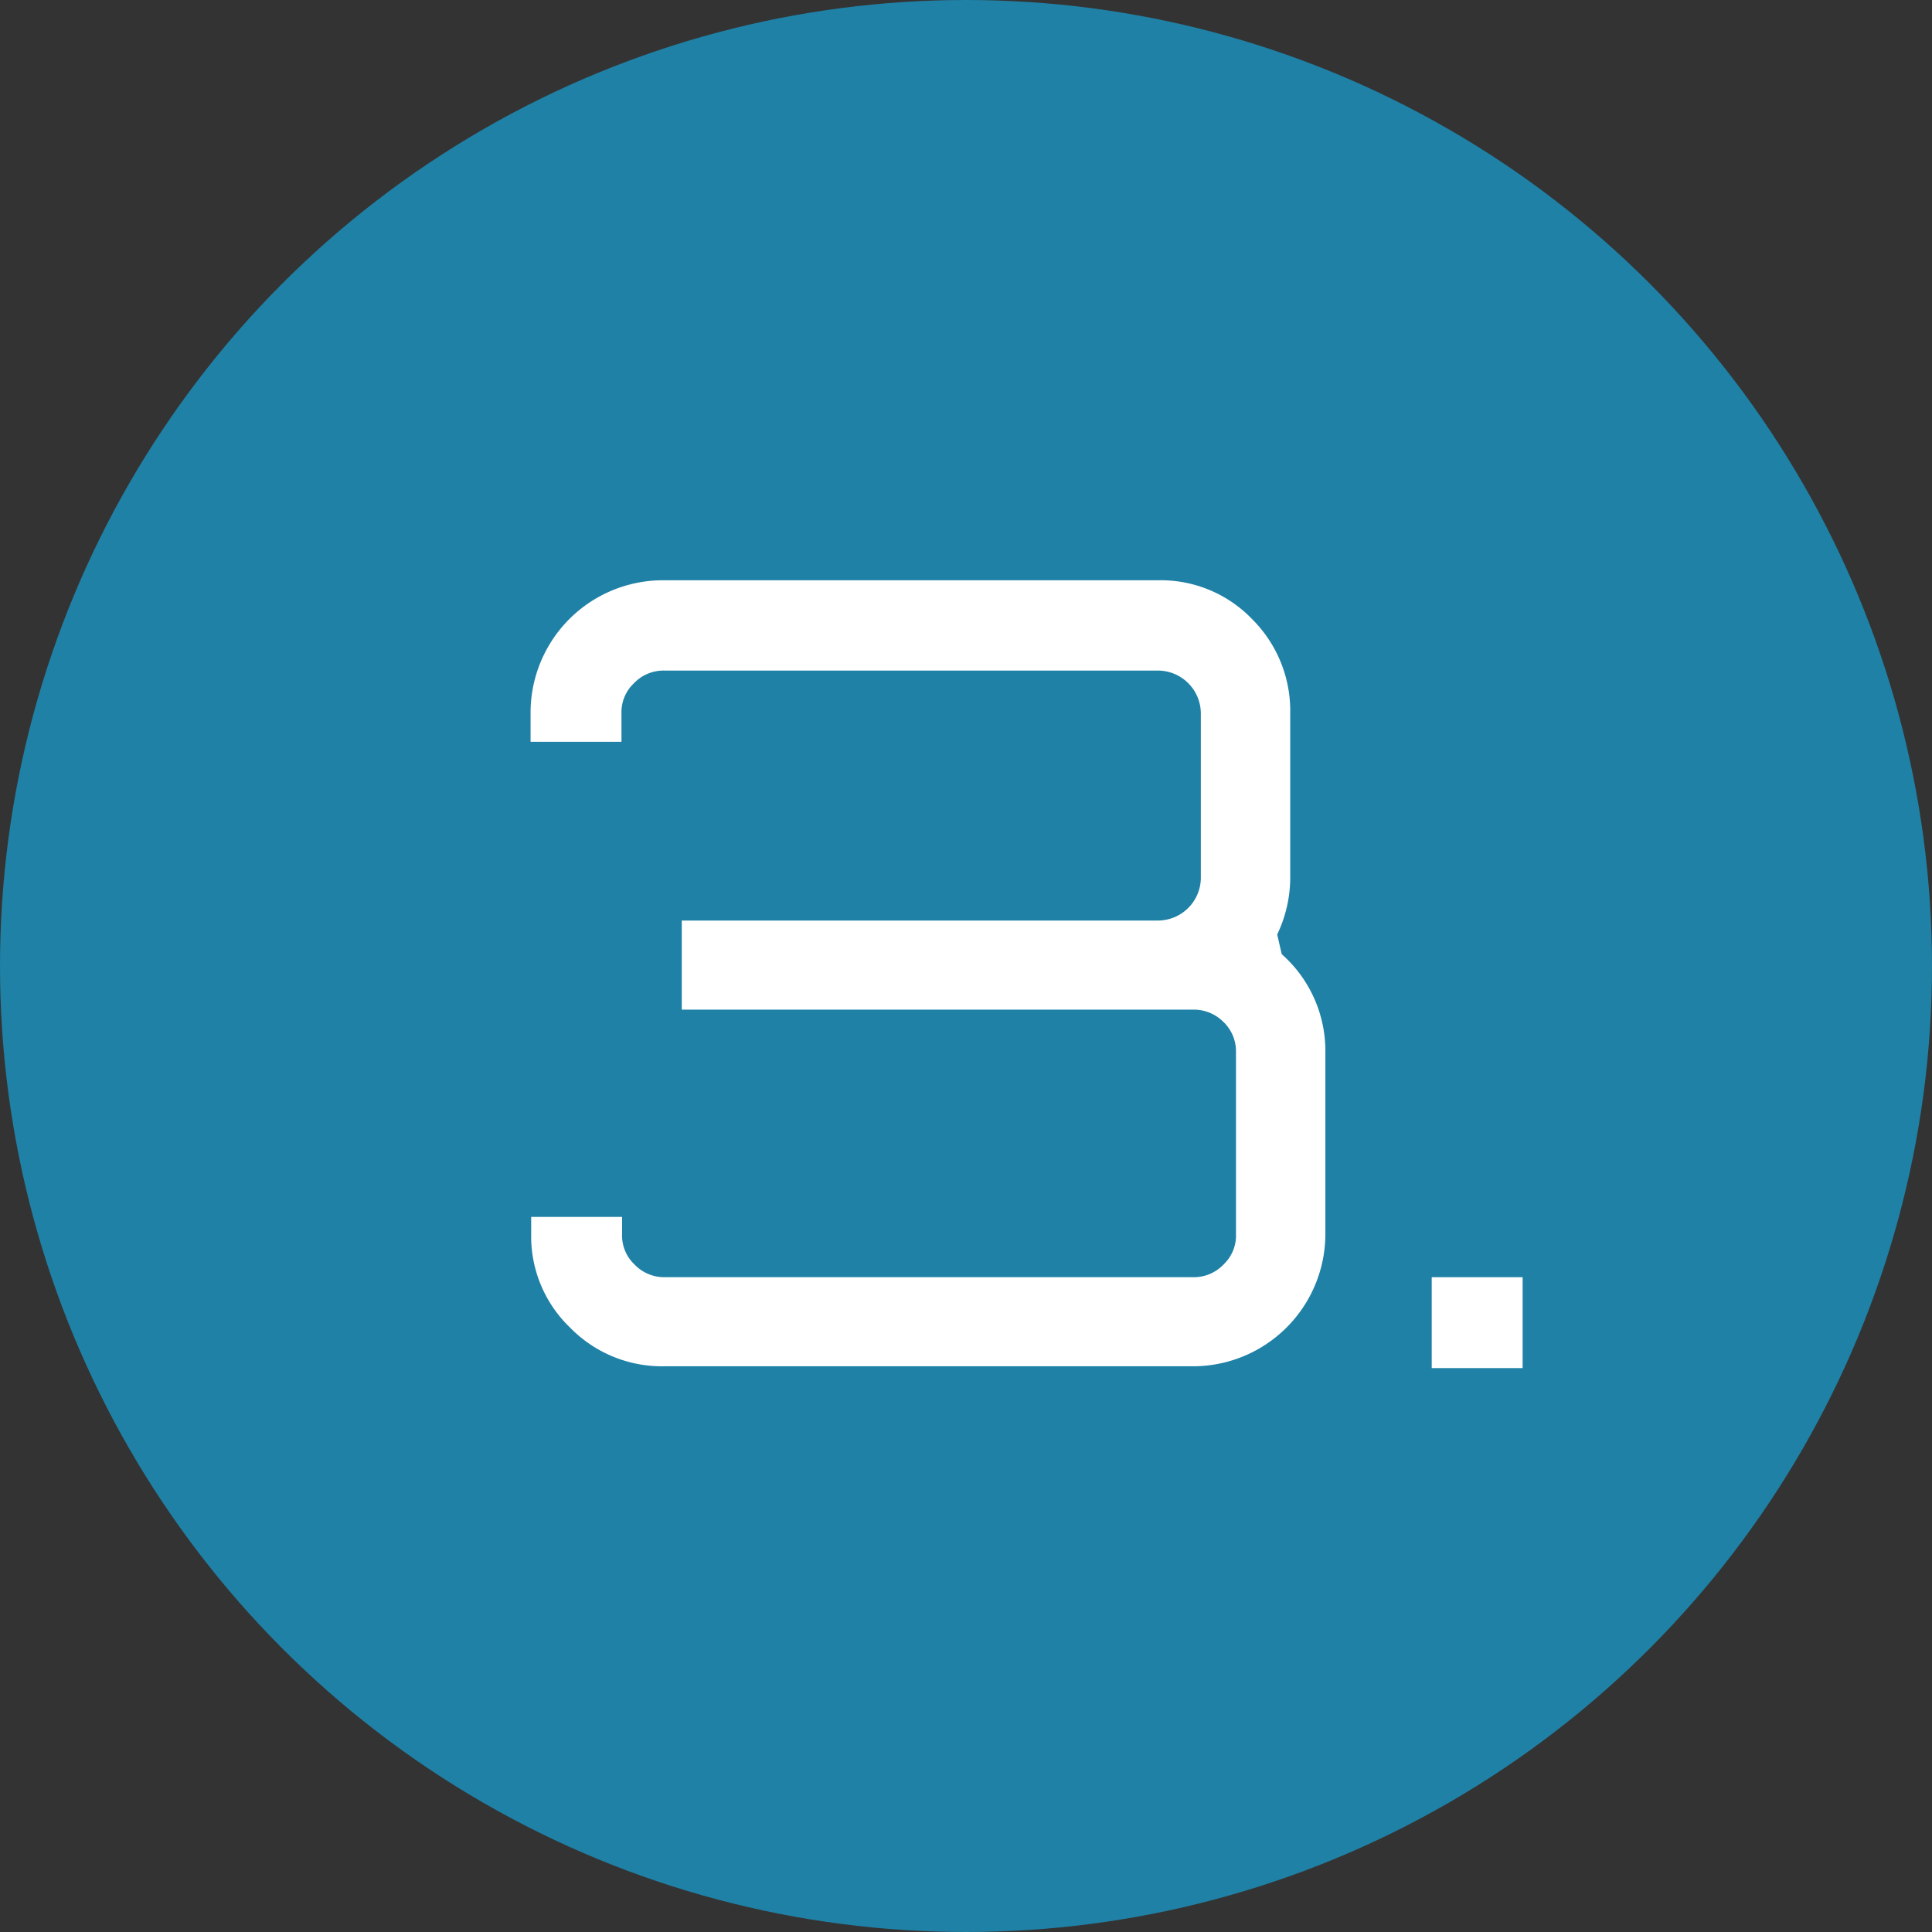
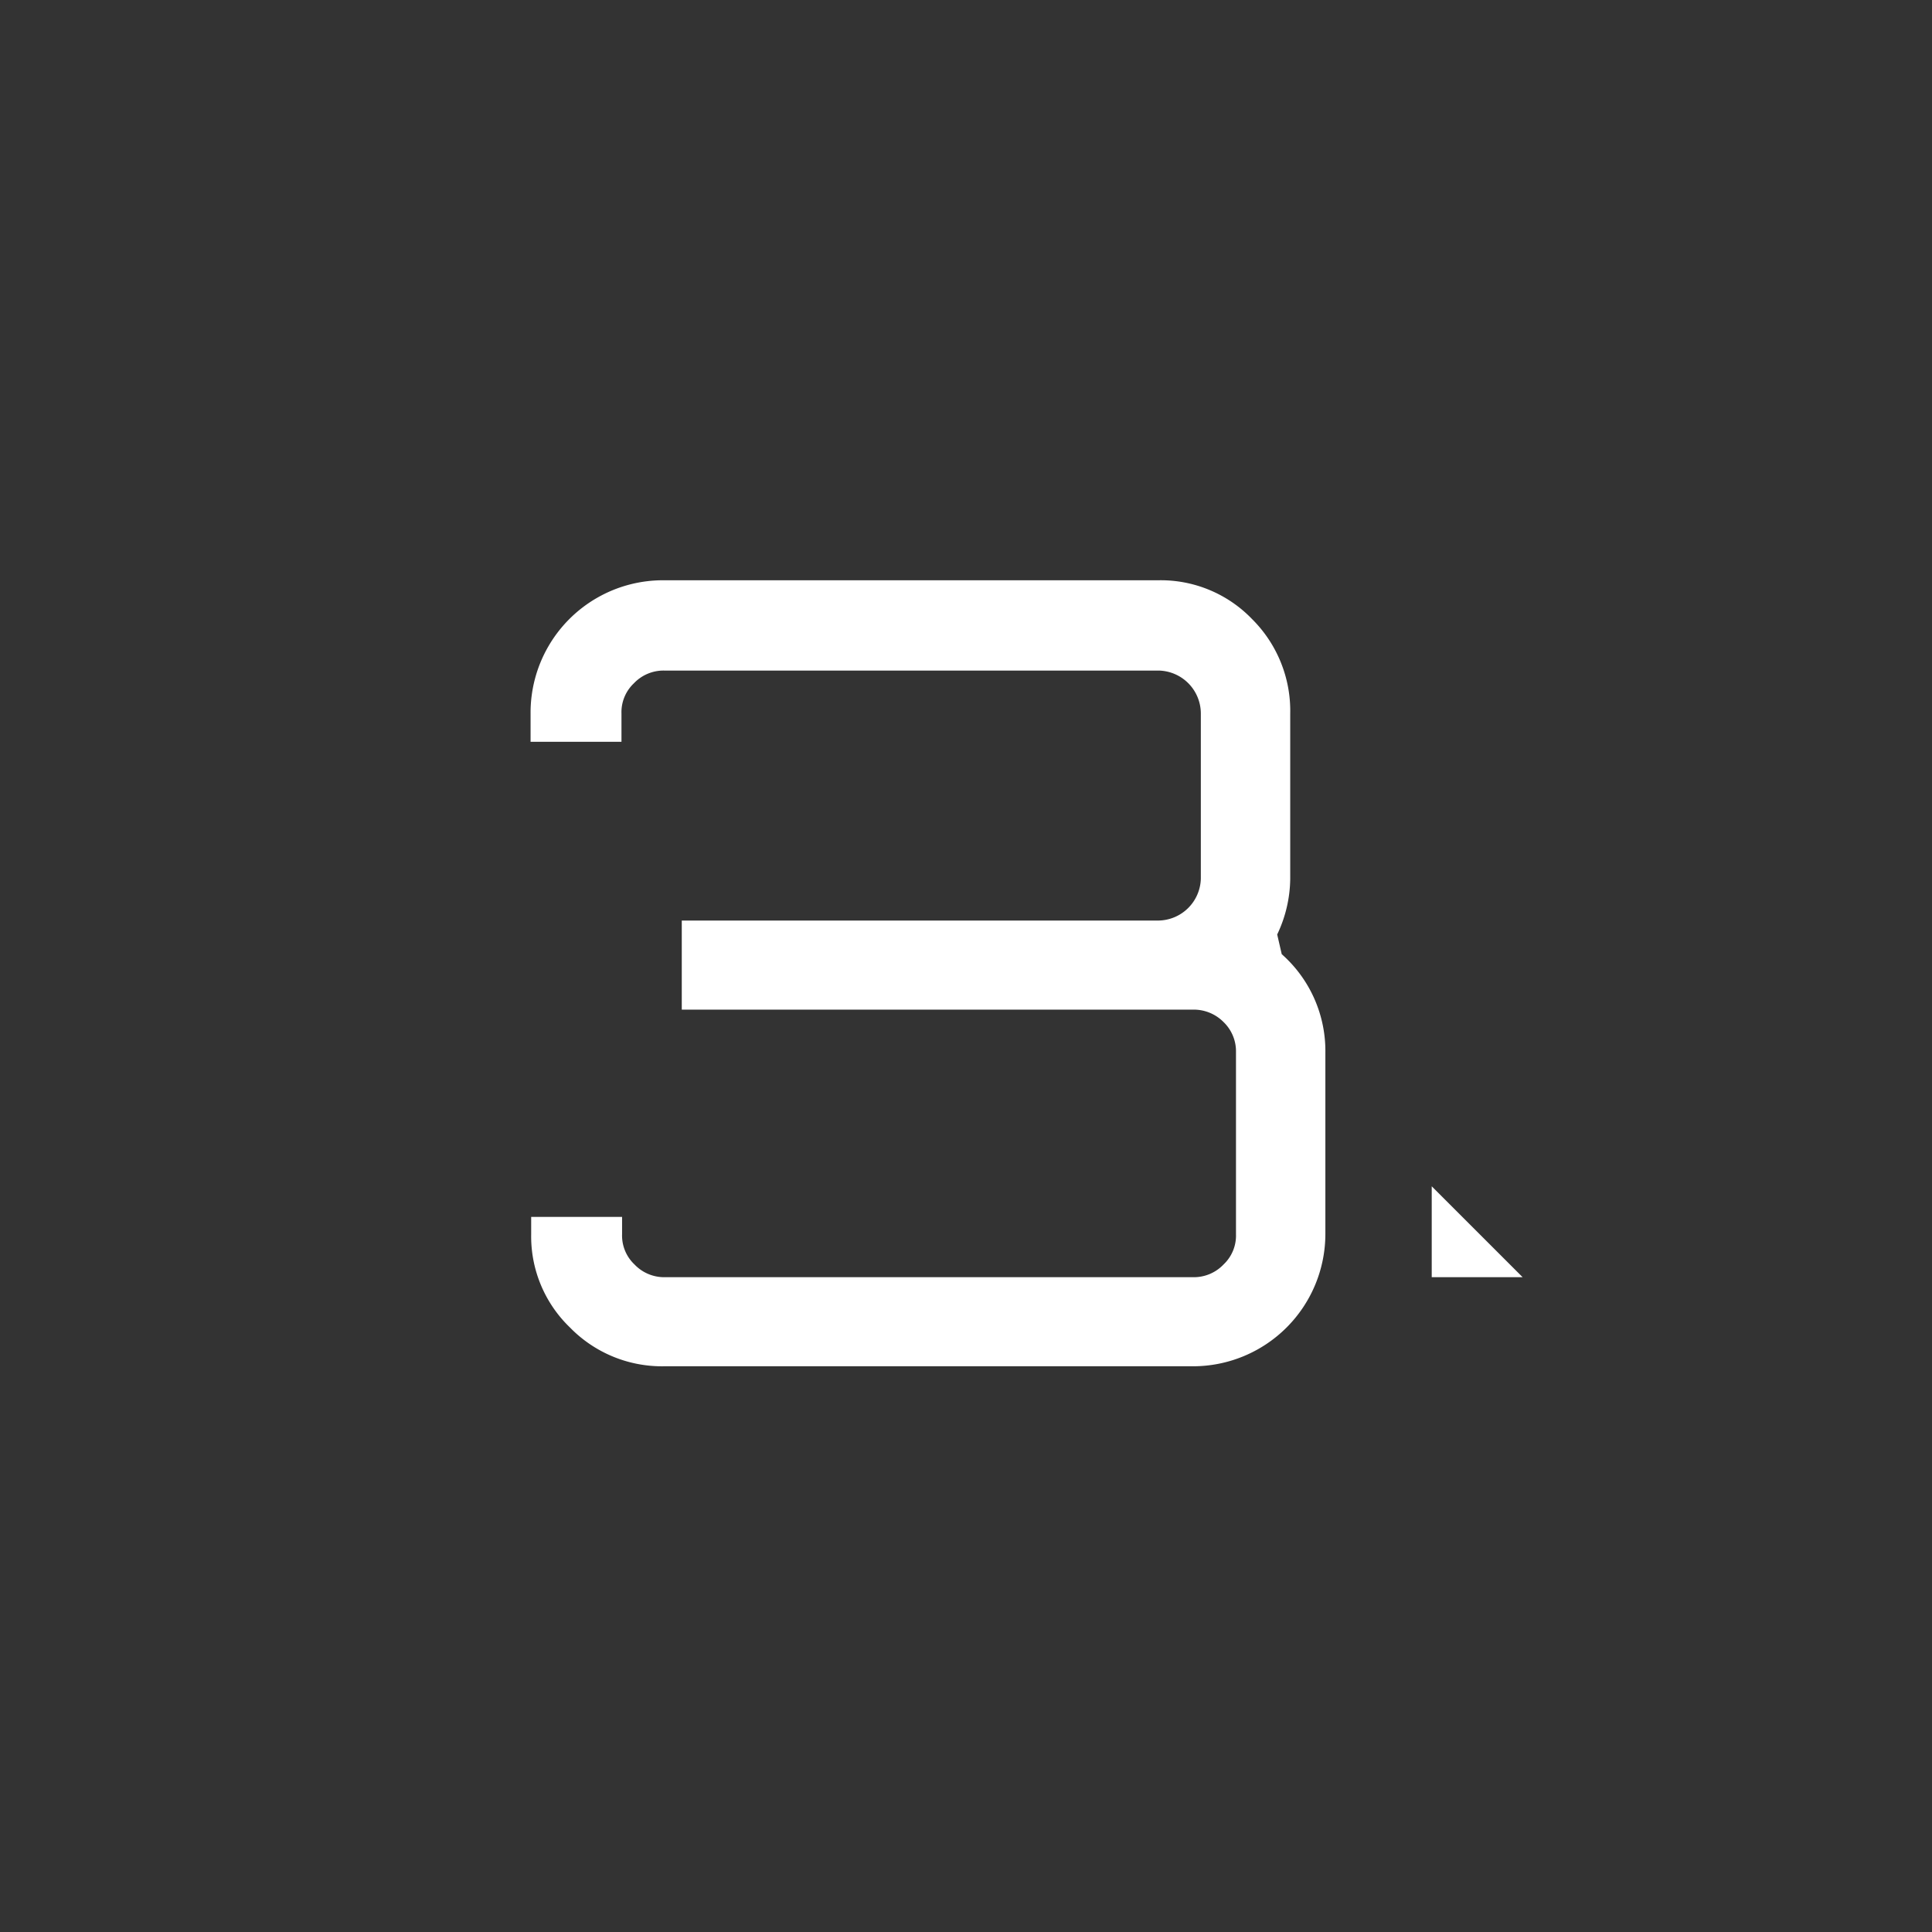
<svg xmlns="http://www.w3.org/2000/svg" id="Ebene_1" data-name="Ebene 1" viewBox="0 0 63.76 63.76">
  <rect x="0" y="0" width="63.76" height="63.76" fill="#333333" stroke="none" />
  <defs>
    <style>.cls-1{fill:#1f81a6;}.cls-2{isolation:isolate;}.cls-3{fill:#fff;}</style>
  </defs>
  <title>3</title>
-   <circle class="cls-1" cx="31.88" cy="31.88" r="31.88" />
  <g class="cls-2">
    <path class="cls-3" d="M42.15,30.84l.15.65a4.26,4.26,0,0,1,1.44,3.24v6a4.37,4.37,0,0,1-4.36,4.36H21.92a4.24,4.24,0,0,1-3.11-1.28,4.17,4.17,0,0,1-1.28-3.08v-.57h3v.57a1.31,1.31,0,0,0,.41,1,1.35,1.35,0,0,0,1,.42H39.38a1.35,1.35,0,0,0,1-.42,1.31,1.31,0,0,0,.41-1v-6a1.34,1.34,0,0,0-.41-1,1.38,1.38,0,0,0-1-.41H22.5V30.38H38.23A1.42,1.42,0,0,0,39.63,29V23.54a1.42,1.42,0,0,0-1.4-1.41H21.92a1.35,1.35,0,0,0-1,.42,1.31,1.31,0,0,0-.41,1v.93h-3v-.93a4.37,4.37,0,0,1,4.39-4.4H38.23a4.18,4.18,0,0,1,3.09,1.28,4.27,4.27,0,0,1,1.26,3.12V29A4.36,4.36,0,0,1,42.15,30.84Z" transform="translate(0 0)" />
-     <path class="cls-3" d="M50.25,42.15v3h-3v-3Z" transform="translate(0 0)" />
+     <path class="cls-3" d="M50.25,42.15h-3v-3Z" transform="translate(0 0)" />
  </g>
</svg>